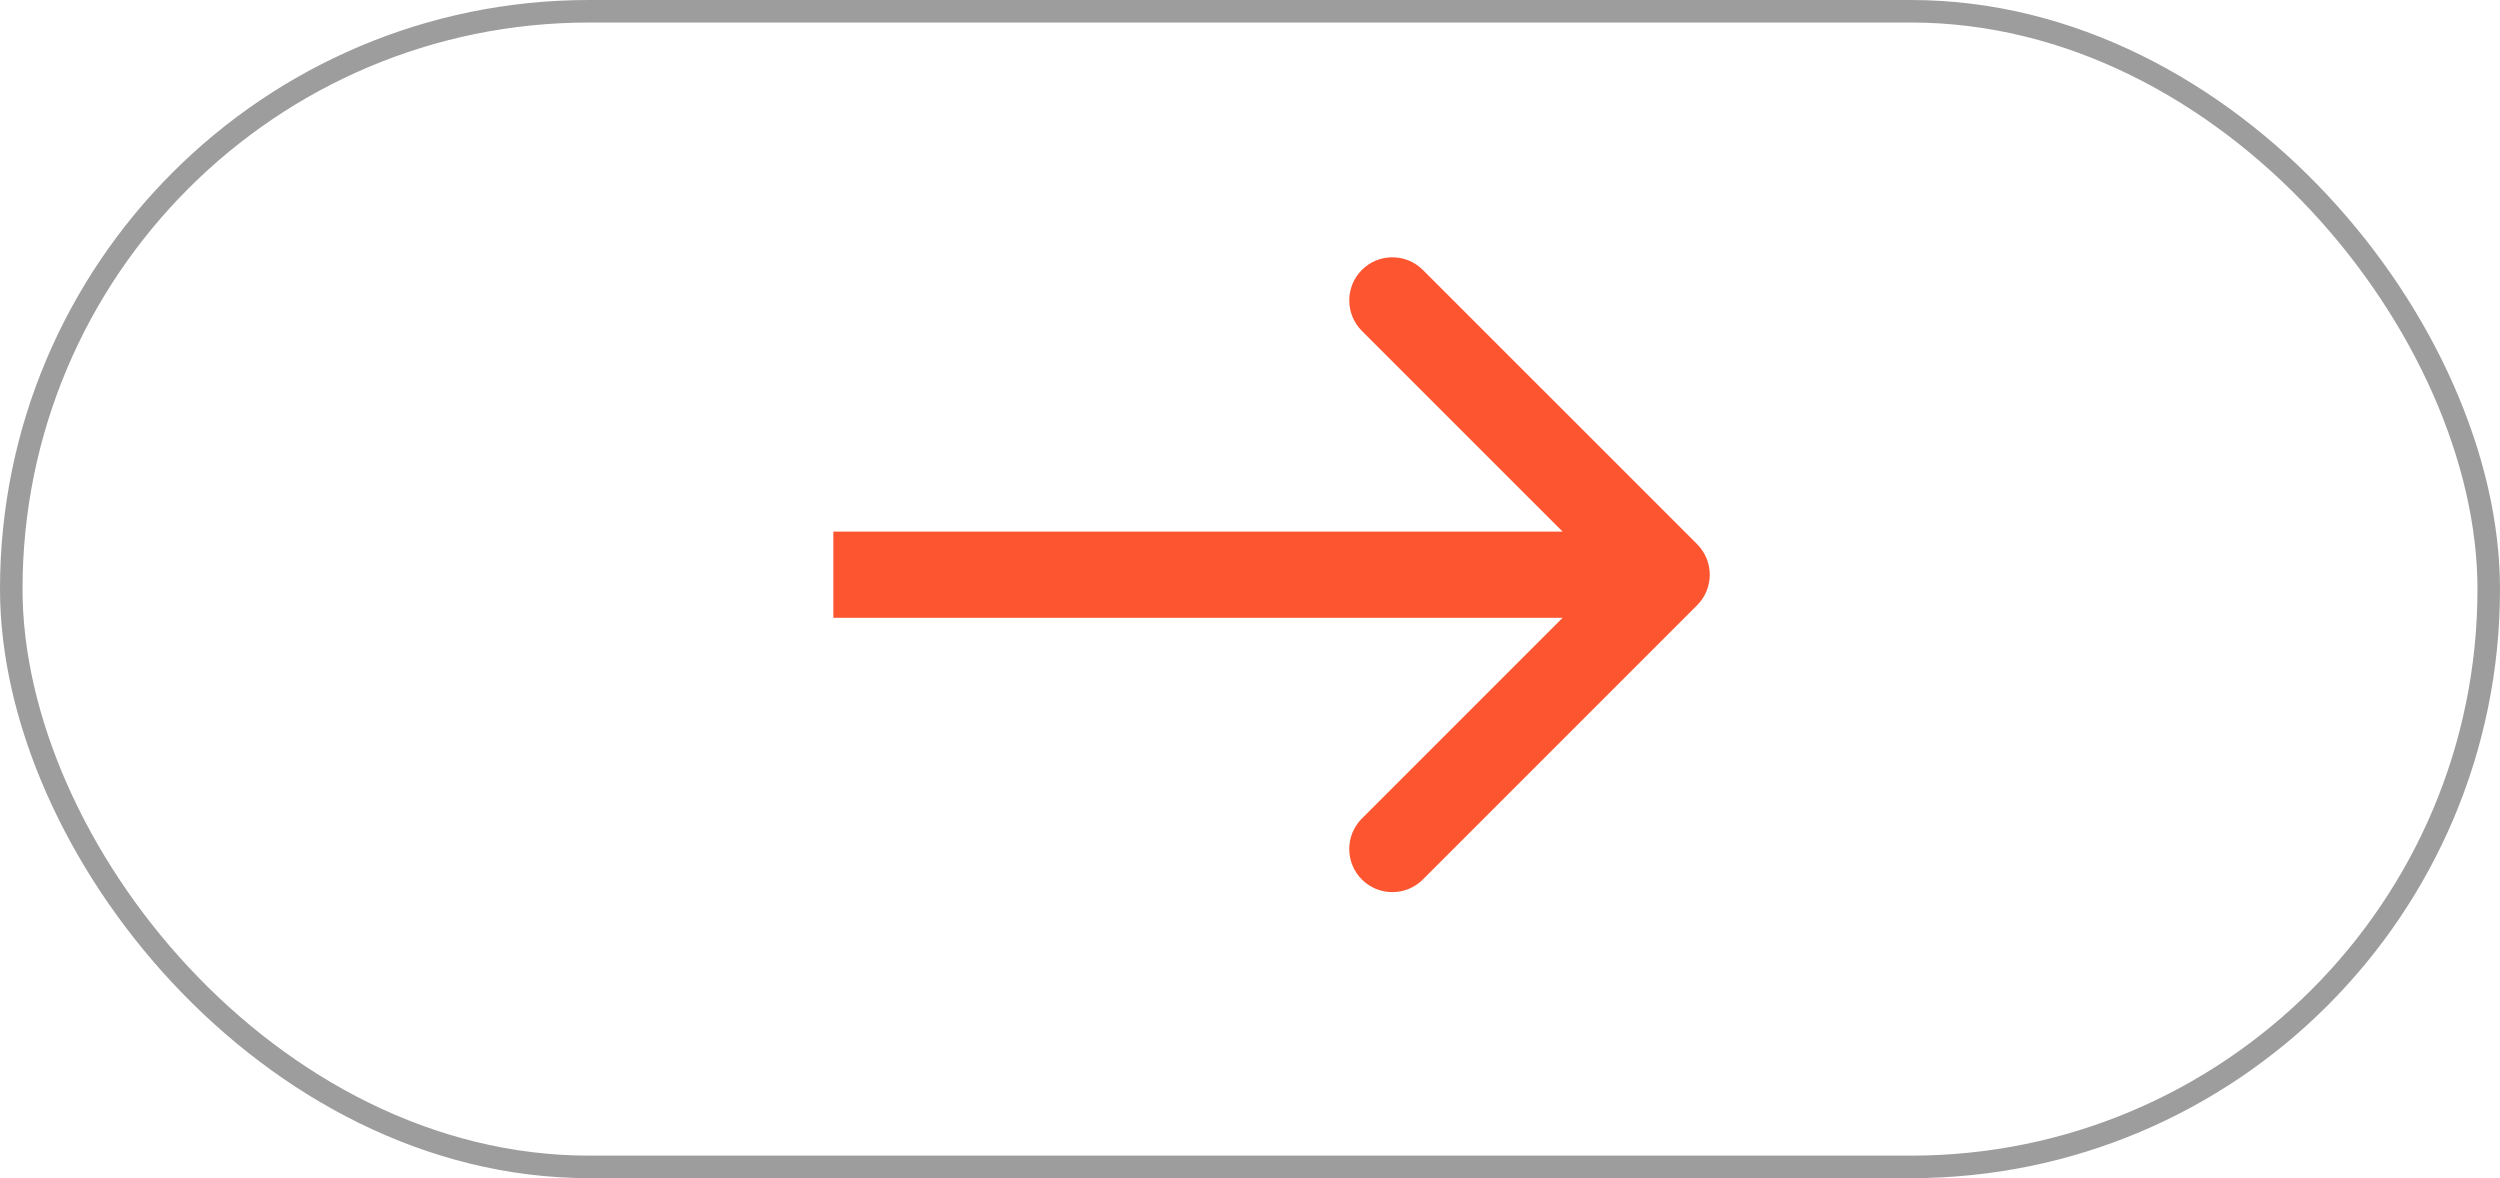
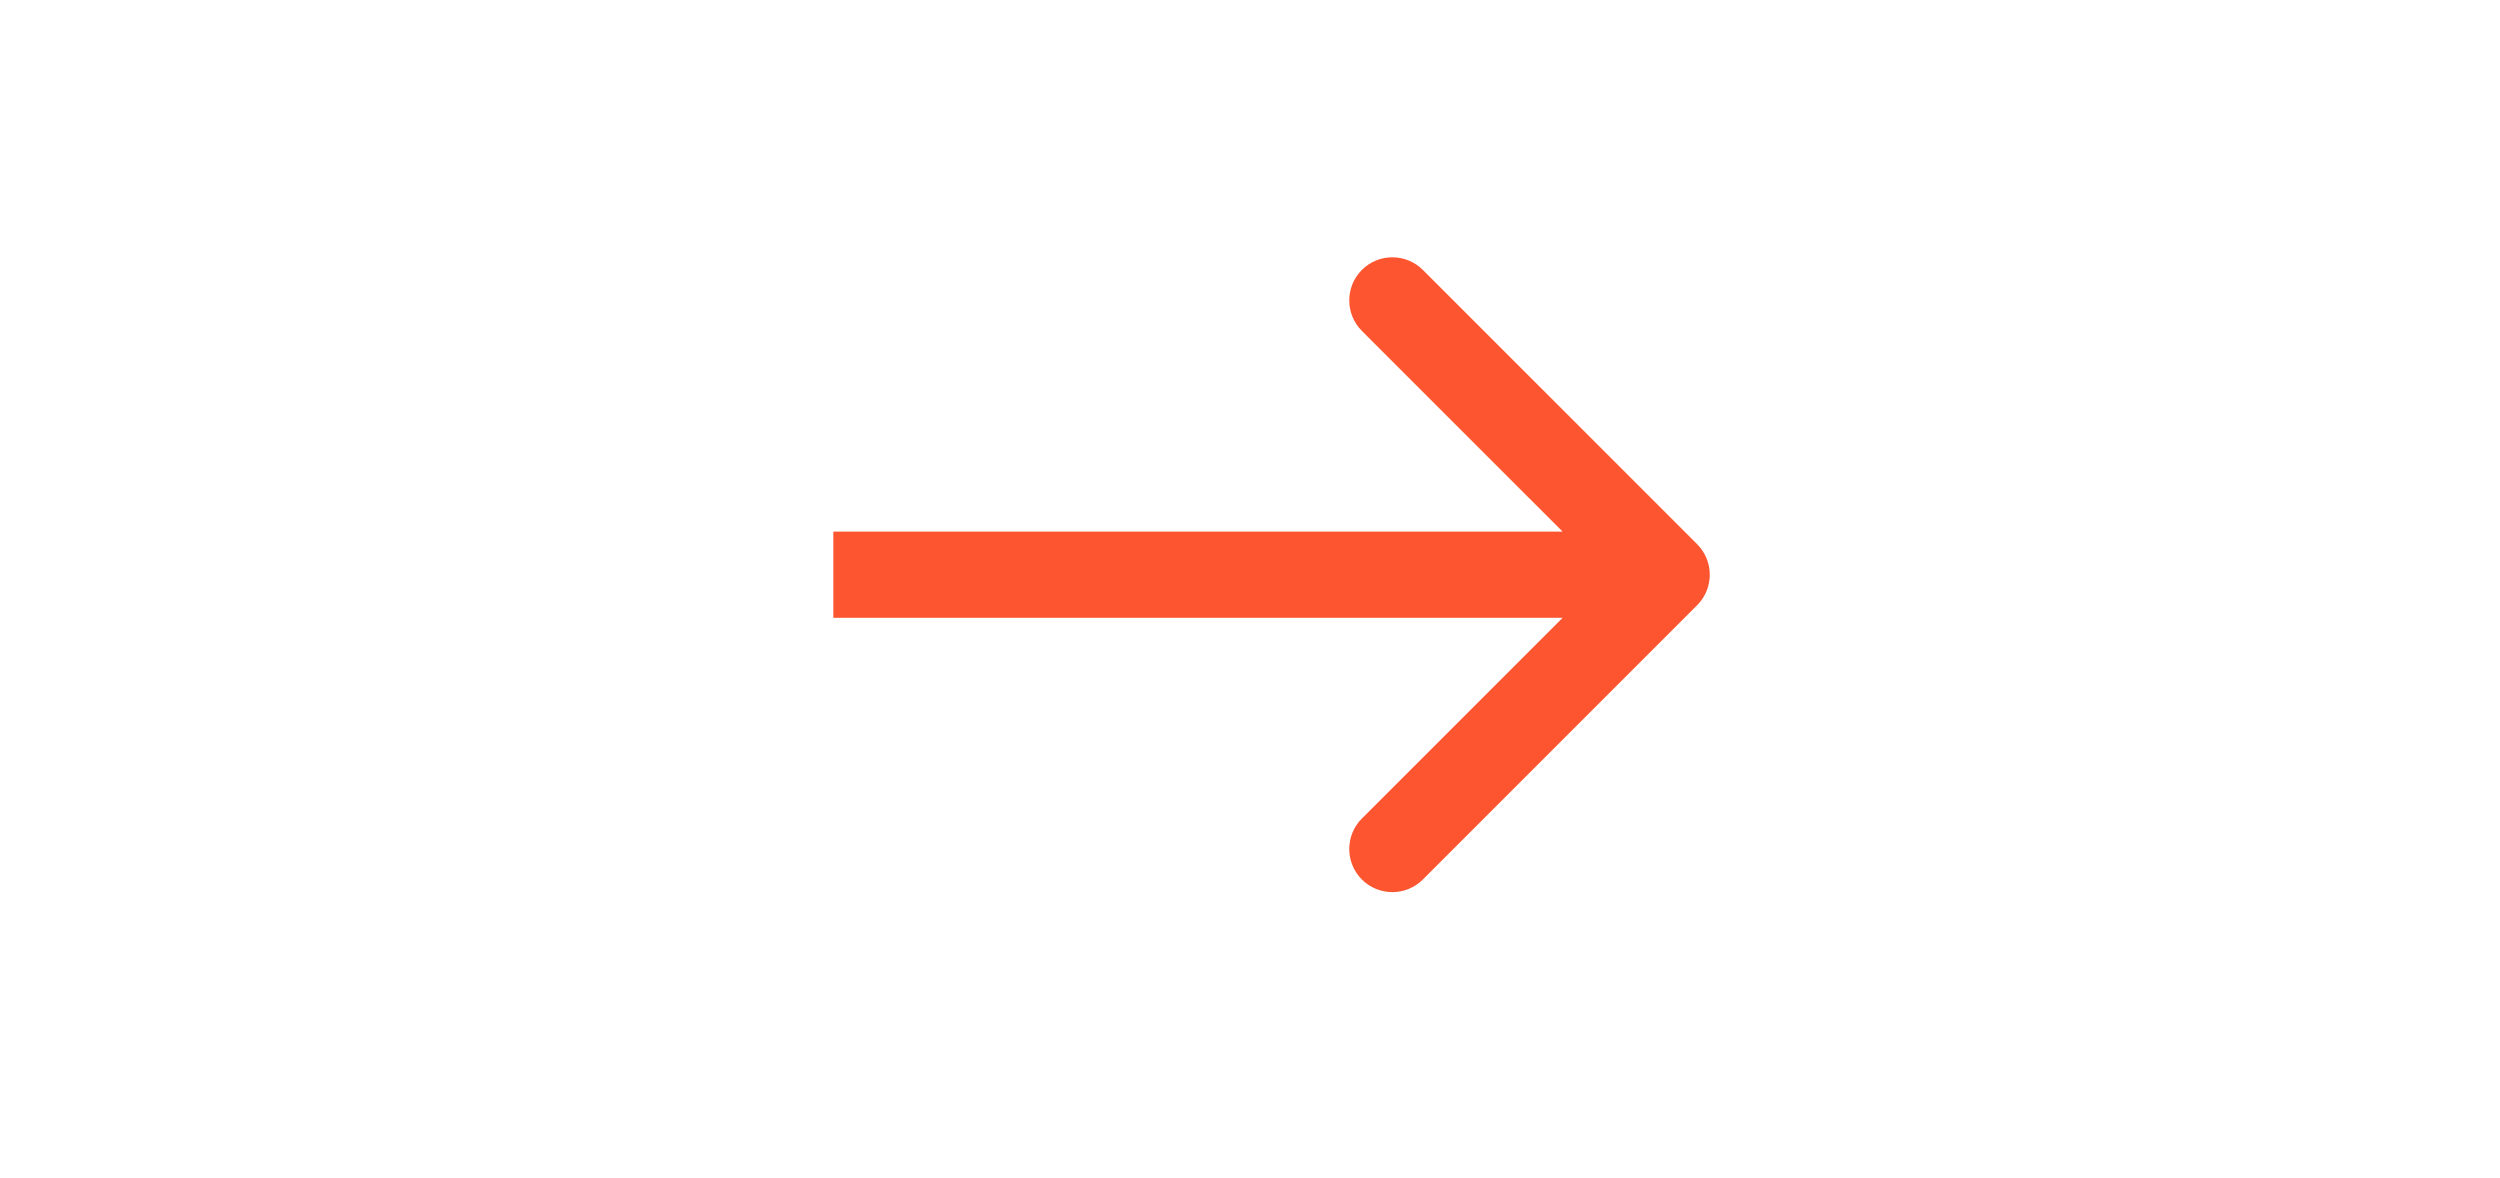
<svg xmlns="http://www.w3.org/2000/svg" width="87" height="41" viewBox="0 0 87 41" fill="none">
-   <rect x="0.392" y="0.392" width="86.216" height="40.216" rx="20.108" stroke="#9D9D9D" stroke-width="0.784" />
  <path d="M59.061 21.061C59.646 20.475 59.646 19.525 59.061 18.939L49.515 9.393C48.929 8.808 47.979 8.808 47.393 9.393C46.808 9.979 46.808 10.929 47.393 11.515L55.879 20L47.393 28.485C46.808 29.071 46.808 30.021 47.393 30.607C47.979 31.192 48.929 31.192 49.515 30.607L59.061 21.061ZM29 21.5H58V18.5H29V21.5Z" fill="#FD5530" />
</svg>